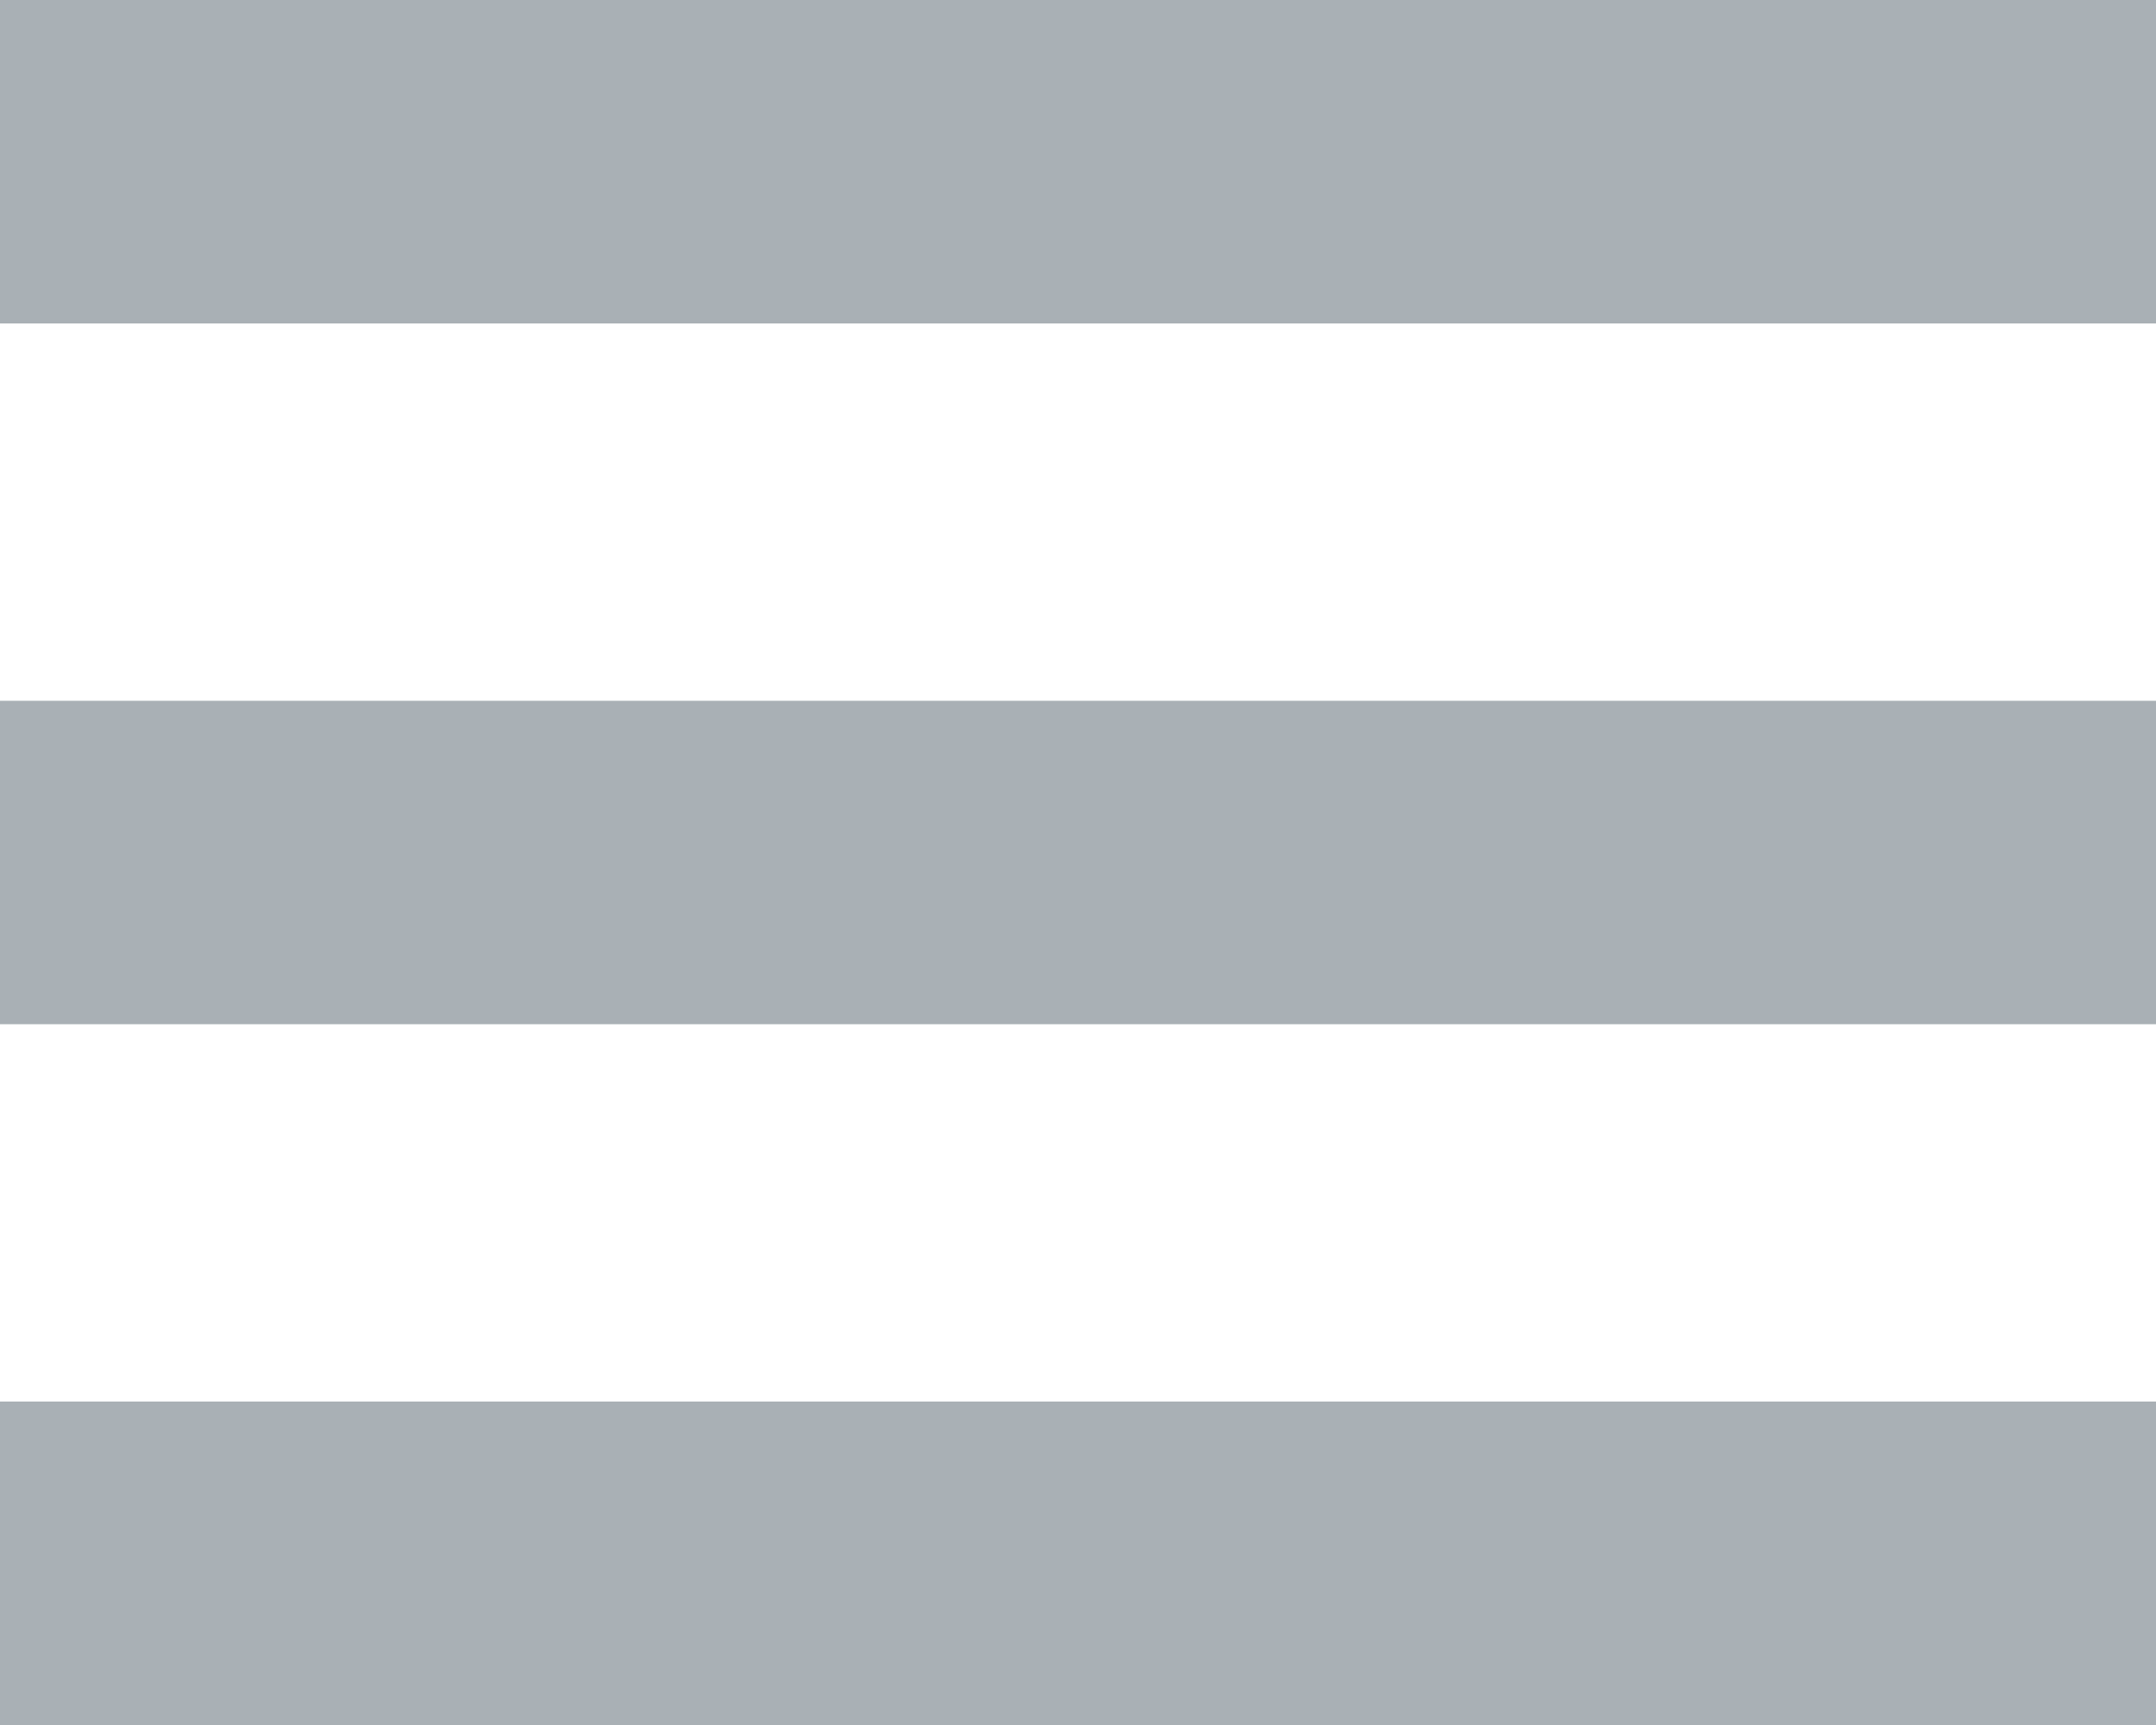
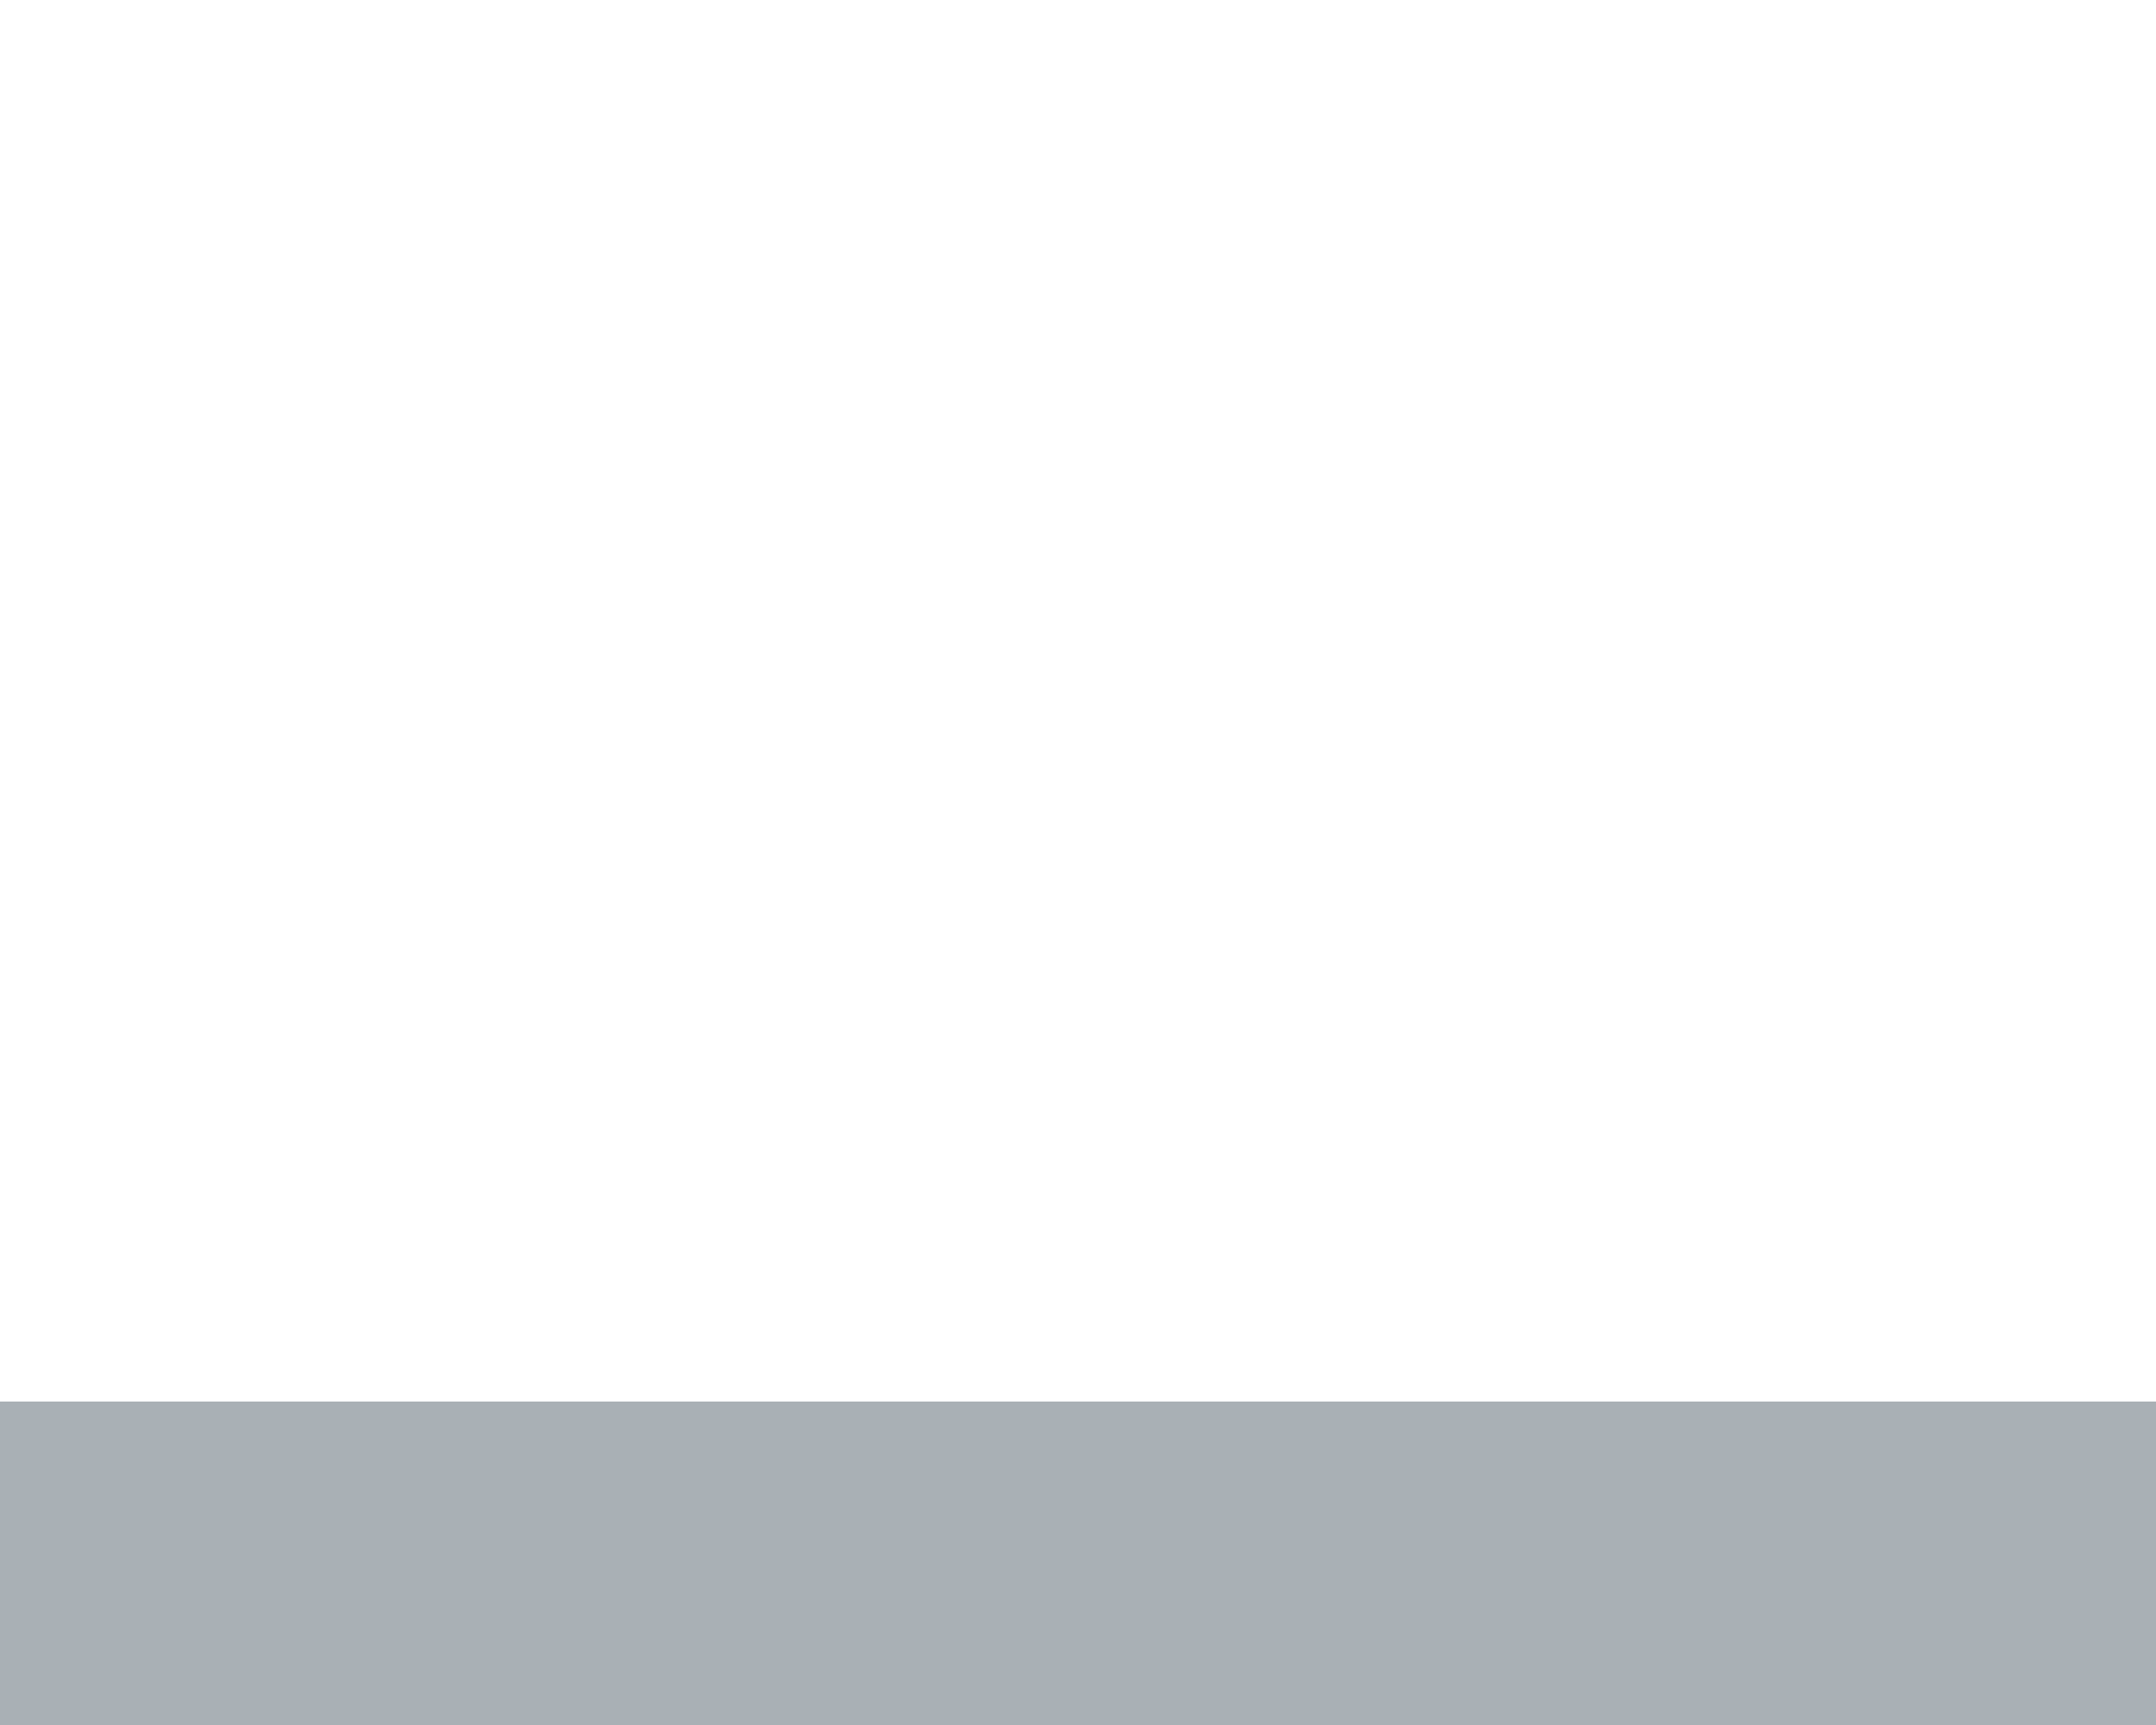
<svg xmlns="http://www.w3.org/2000/svg" width="40" height="32" viewBox="0 0 40 32" fill="none">
-   <rect width="40" height="6" fill="#7C878E" fill-opacity="0.66" />
  <rect y="26" width="40" height="6" fill="#7C878E" fill-opacity="0.66" />
-   <path d="M0 13H40V19H0V13Z" fill="#7C878E" fill-opacity="0.66" />
+   <path d="M0 13H40V19V13Z" fill="#7C878E" fill-opacity="0.66" />
</svg>